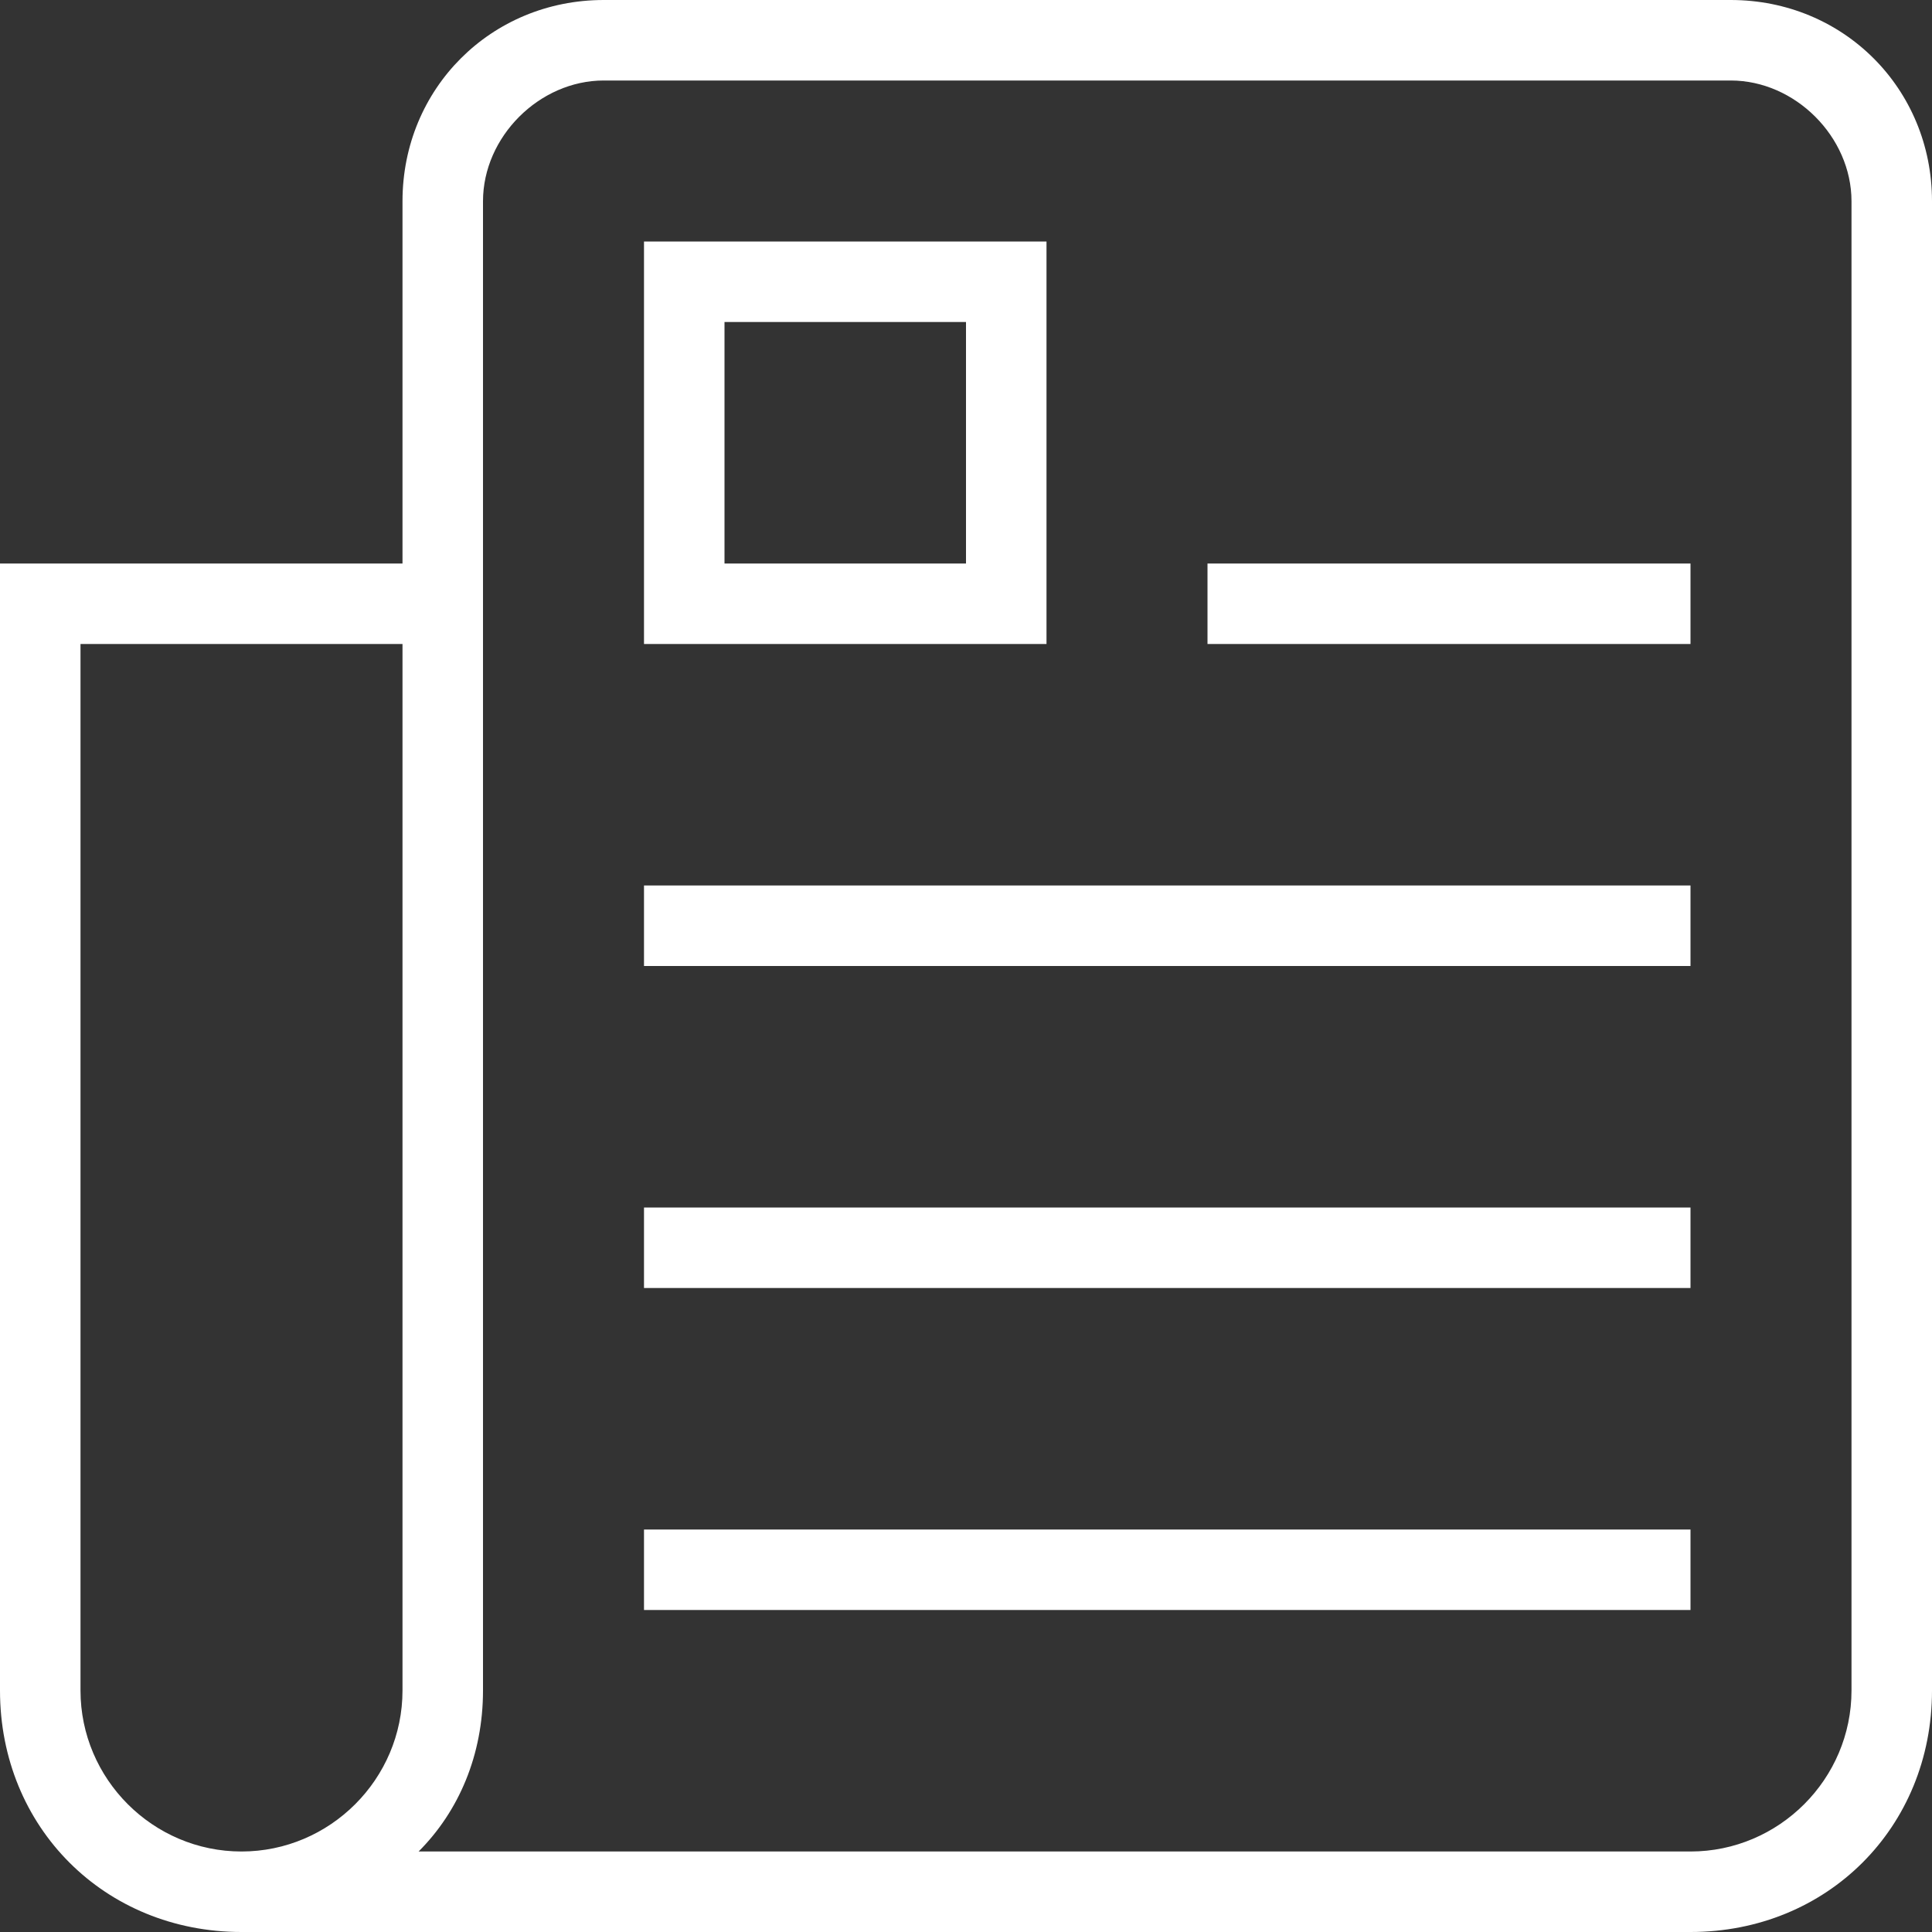
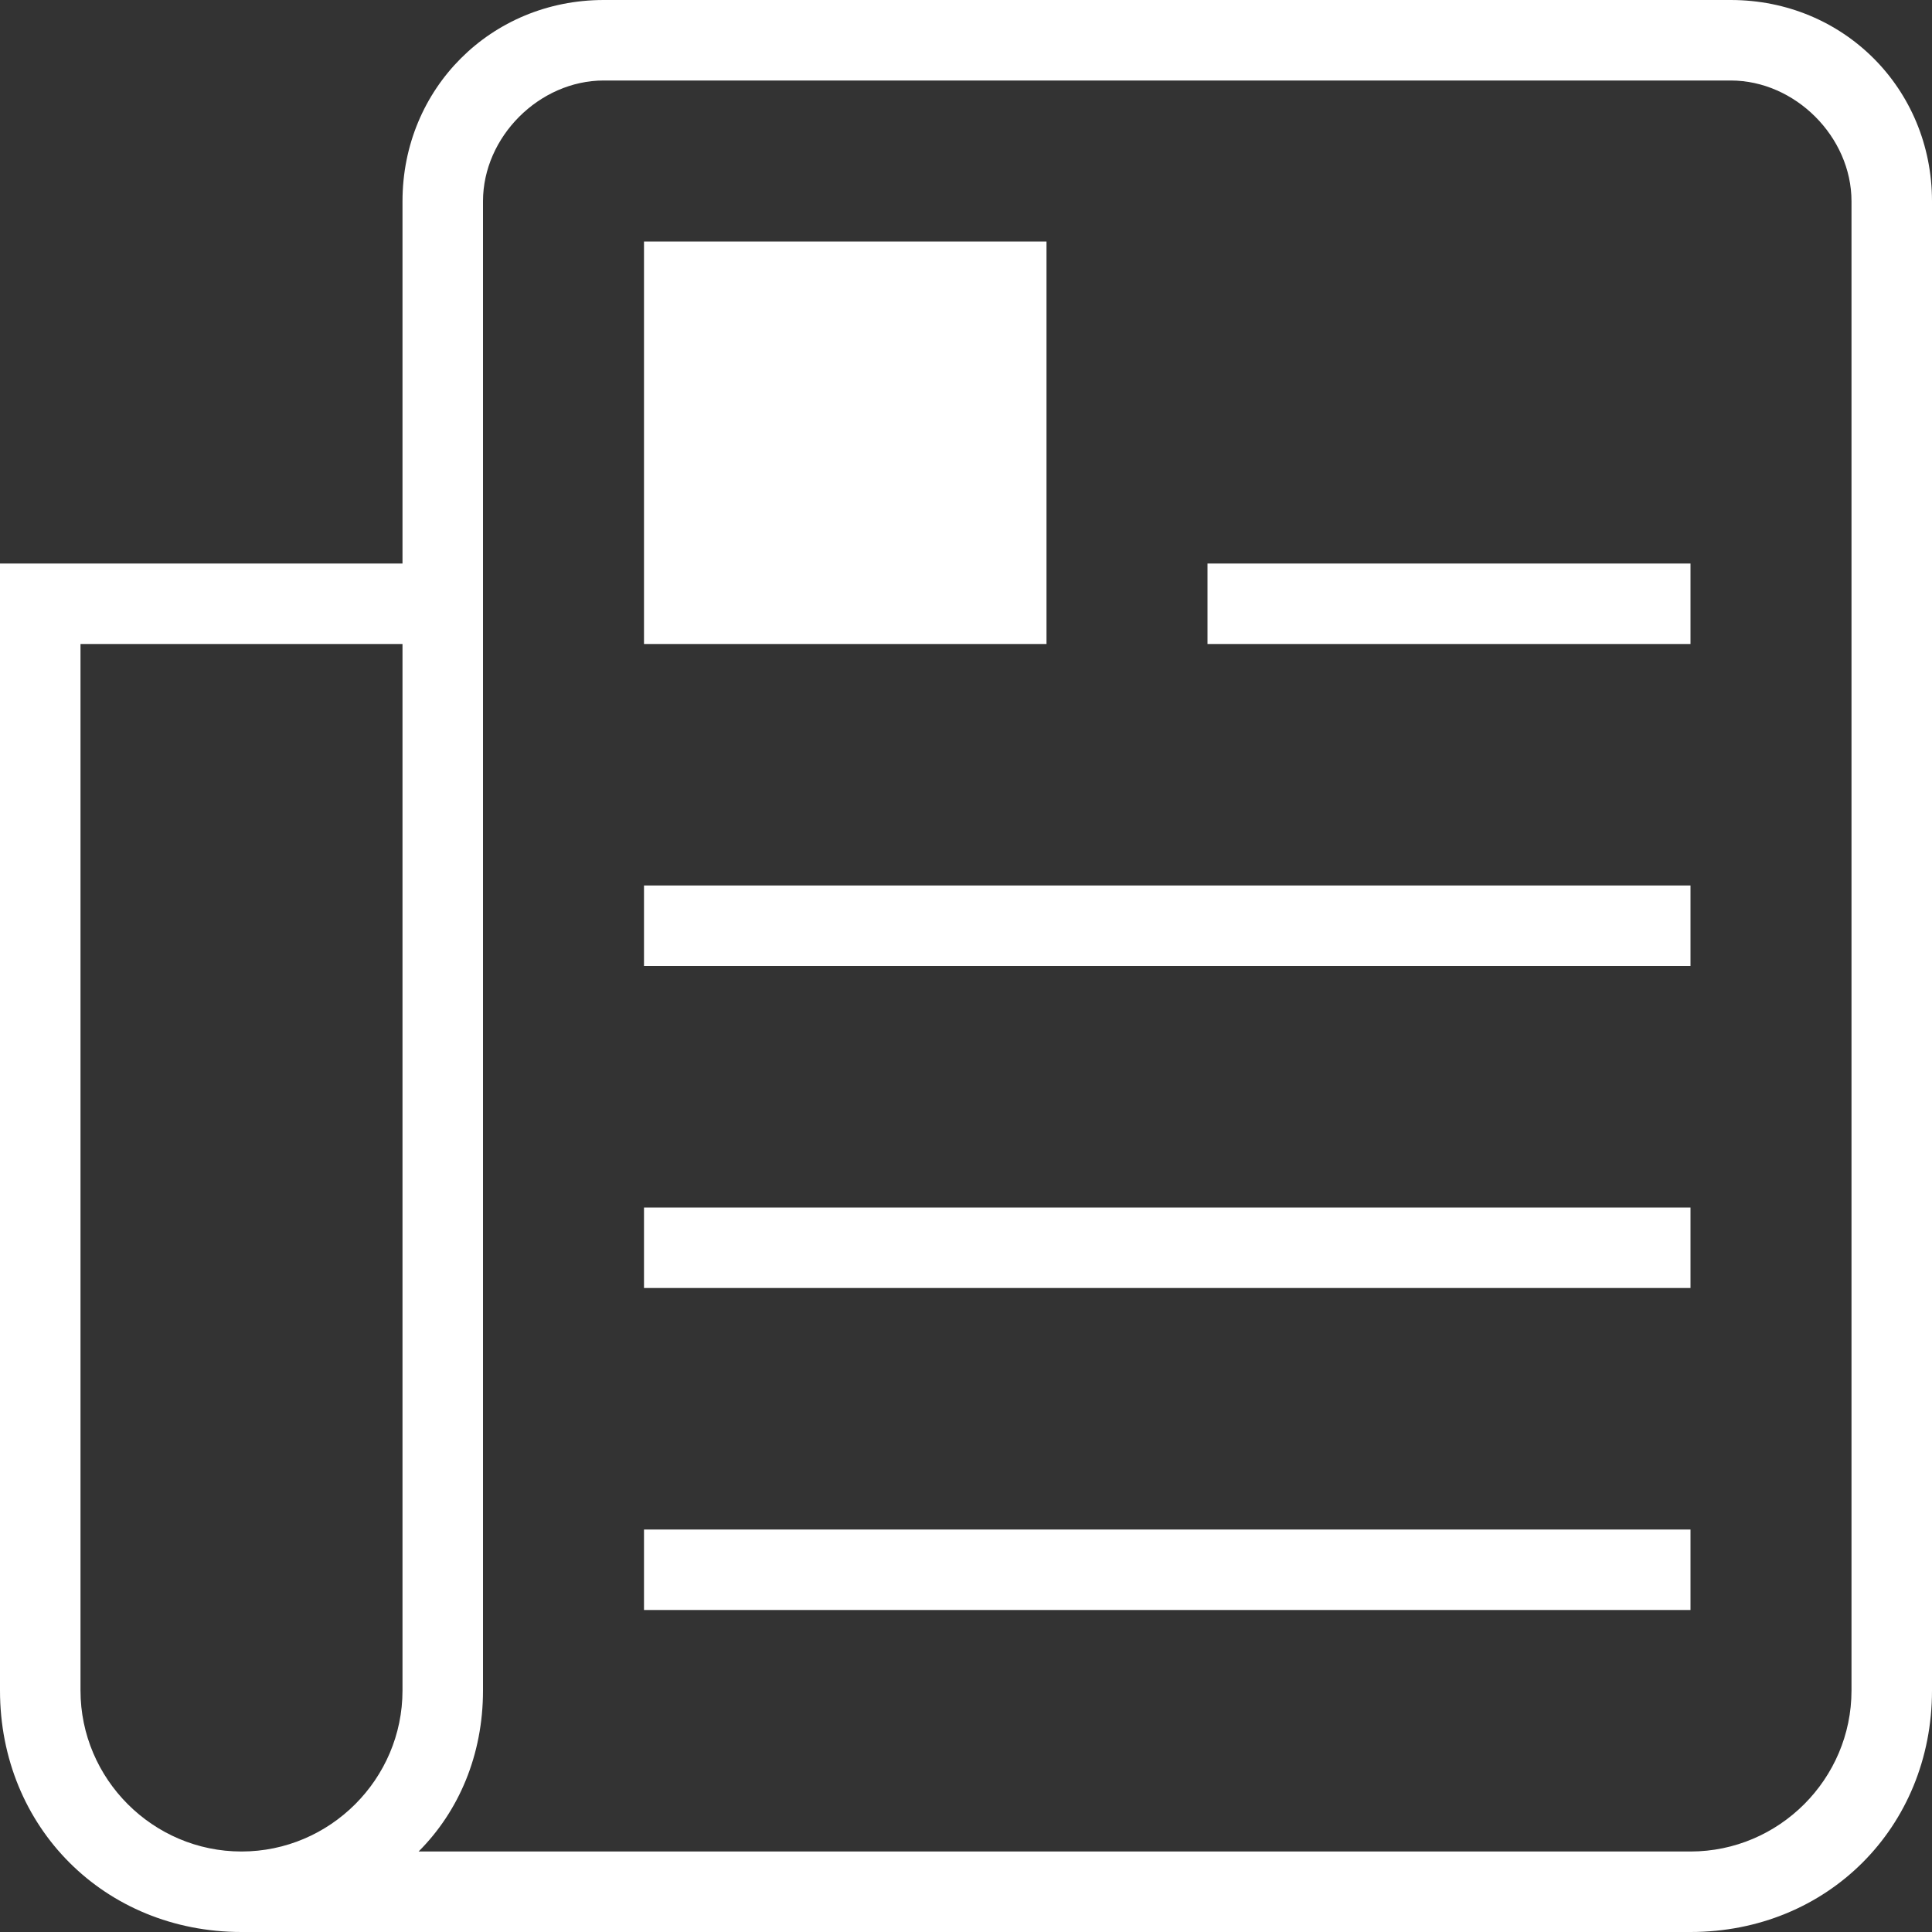
<svg xmlns="http://www.w3.org/2000/svg" version="1.1" id="Layer_1" x="0px" y="0px" viewBox="0 0 24 24" style="enable-background:new 0 0 24 24;" xml:space="preserve">
  <rect x="0" y="0" width="24" height="24" fill="#333333" stroke="none" />
  <style type="text/css">
	.st0{fill:#FFFFFF;}
</style>
-   <path class="st0" d="M21.5,0h-14C6.1,0,5,1.1,5,2.5V7H0v14c0,1.7,1.3,3,3,3h18c1.7,0,3-1.3,3-3V2.5C24,1.1,22.9,0,21.5,0z M5,21  c0,1.1-0.9,2-2,2s-2-0.9-2-2V8h4V21z M23,21c0,1.1-0.9,2-2,2H5.2C5.7,22.5,6,21.8,6,21V2.5C6,1.7,6.7,1,7.5,1h14  C22.3,1,23,1.7,23,2.5V21z M15,7h6v1h-6V7z M8,11h13v1H8V11z M8,15h13v1H8V15z M8,19h13v1H8V19z M13,3H8v5h5V3z M12,7H9V4h3V7z" />
+   <path class="st0" d="M21.5,0h-14C6.1,0,5,1.1,5,2.5V7H0v14c0,1.7,1.3,3,3,3h18c1.7,0,3-1.3,3-3V2.5C24,1.1,22.9,0,21.5,0z M5,21  c0,1.1-0.9,2-2,2s-2-0.9-2-2V8h4V21z M23,21c0,1.1-0.9,2-2,2H5.2C5.7,22.5,6,21.8,6,21V2.5C6,1.7,6.7,1,7.5,1h14  C22.3,1,23,1.7,23,2.5V21z M15,7h6v1h-6V7z M8,11h13v1H8V11z M8,15h13v1H8V15z M8,19h13v1H8V19z M13,3H8v5h5V3z M12,7H9h3V7z" />
</svg>